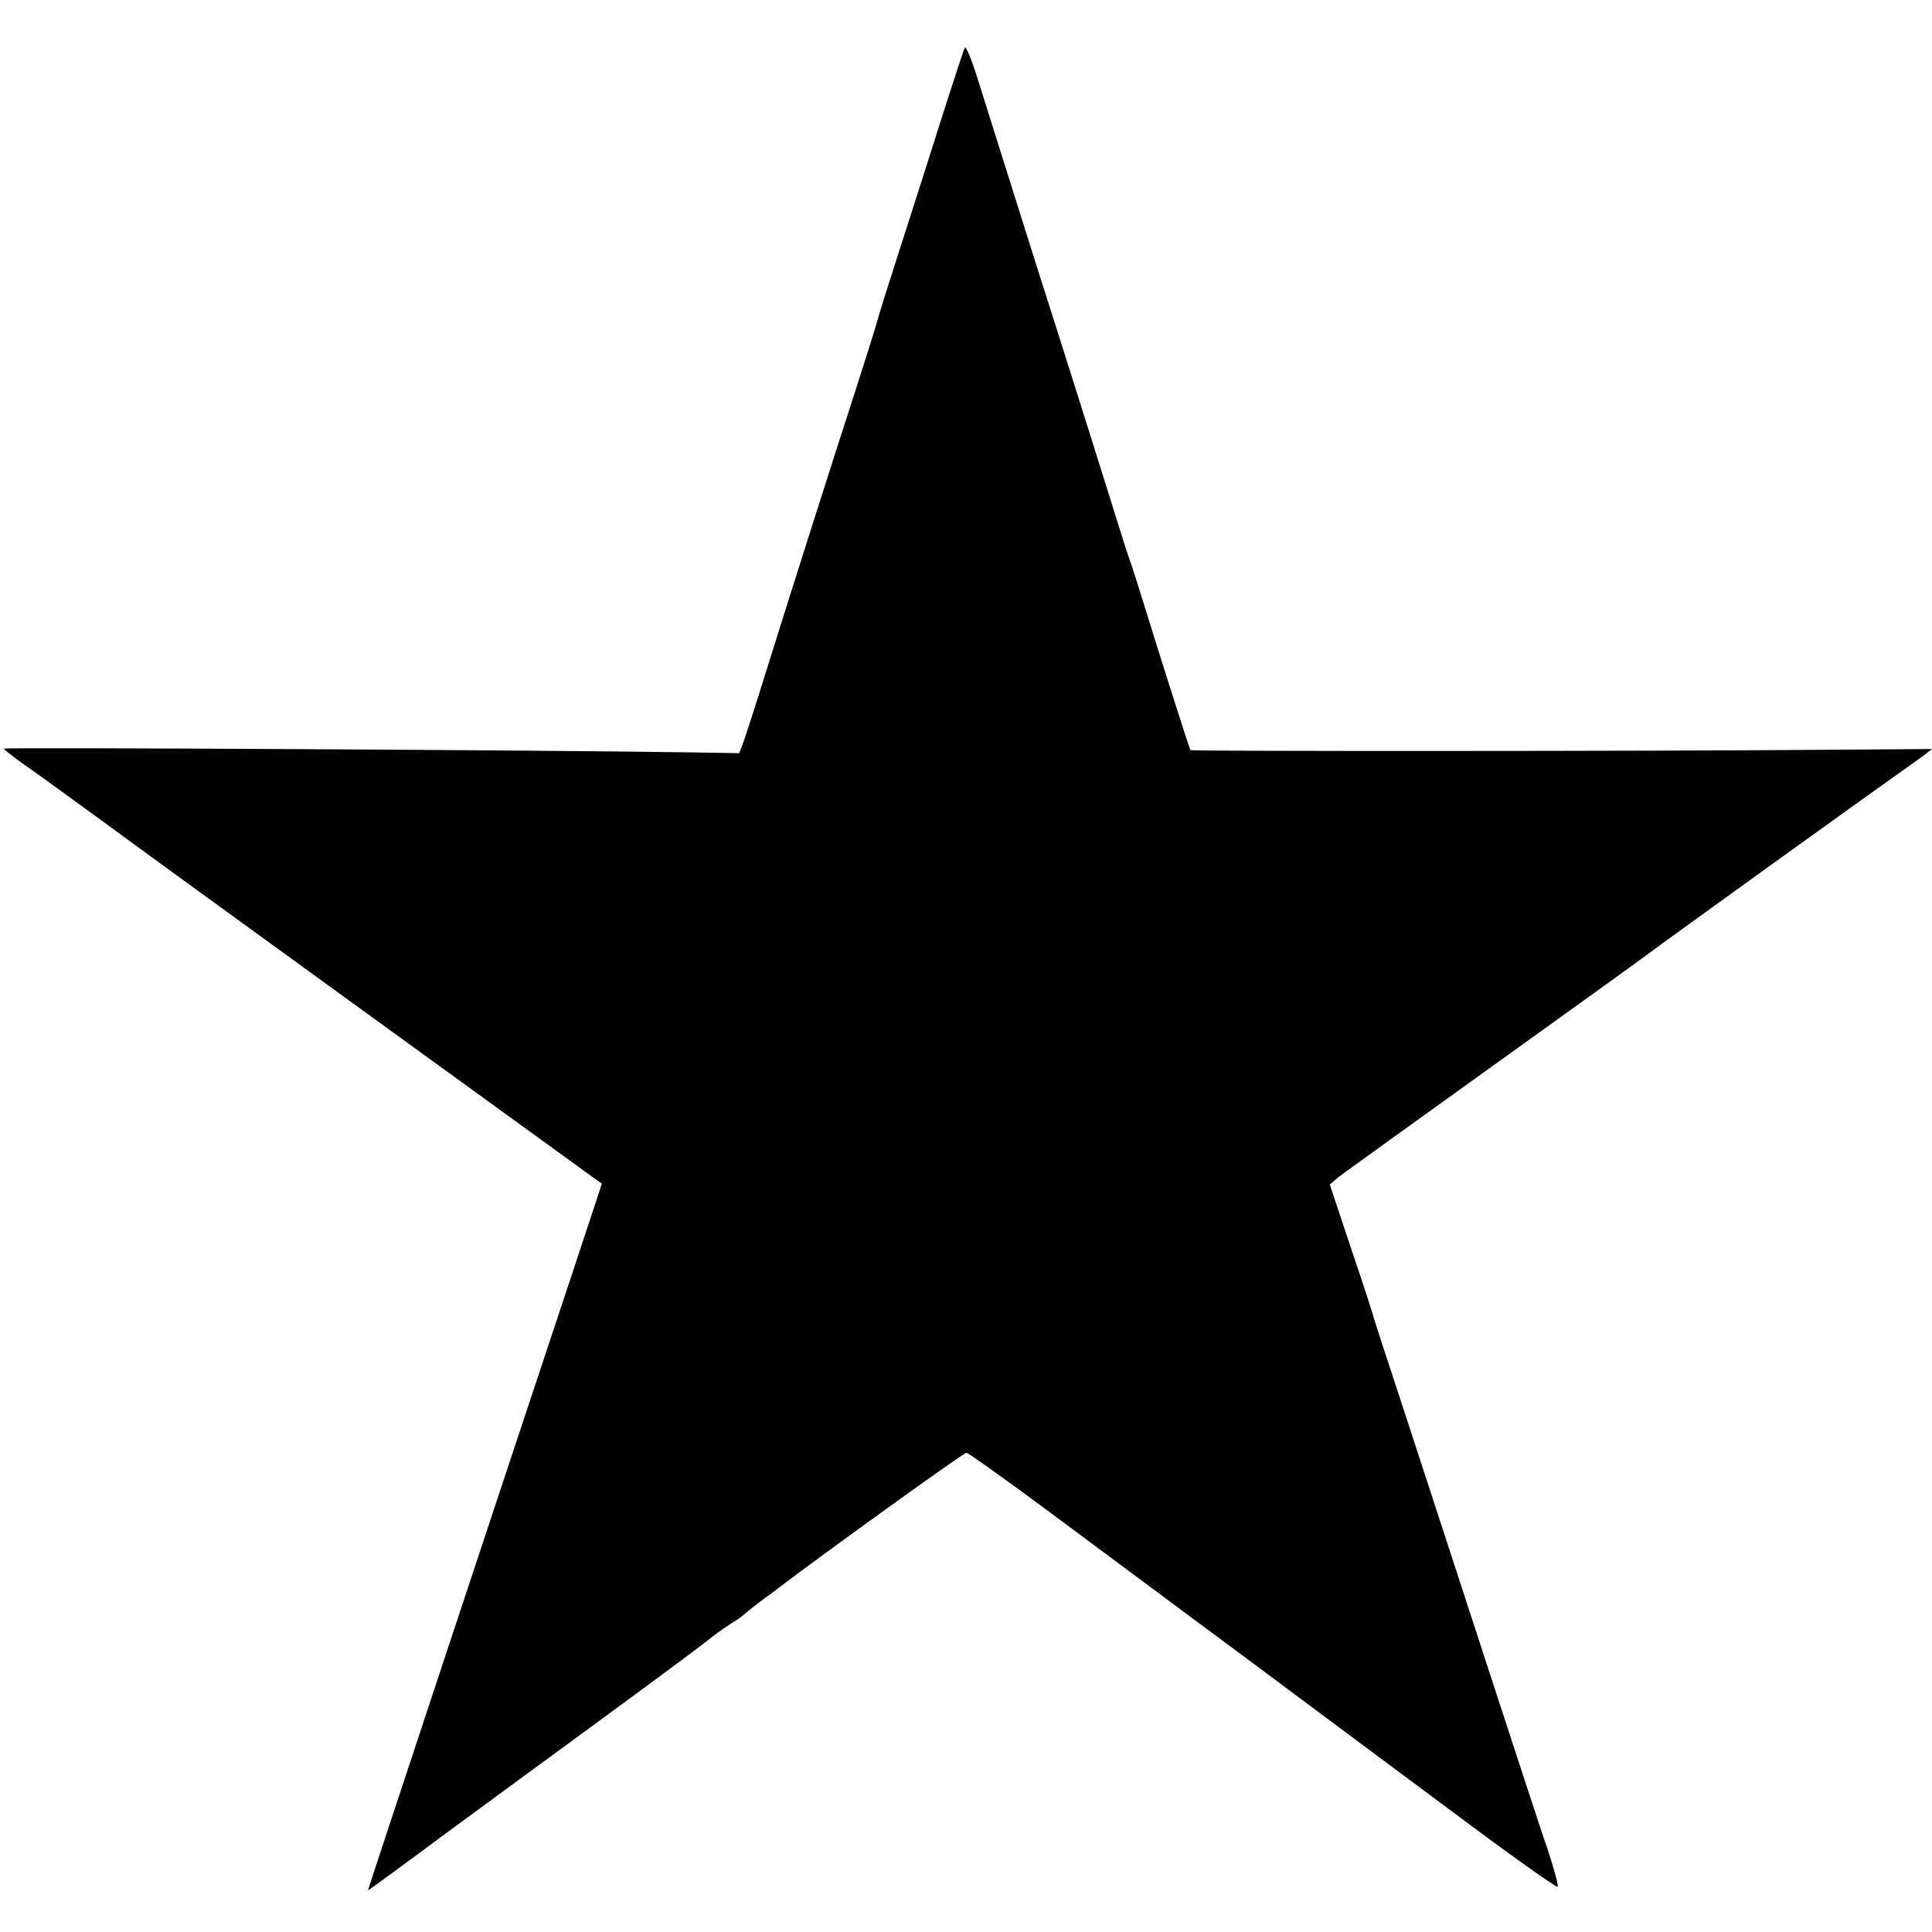
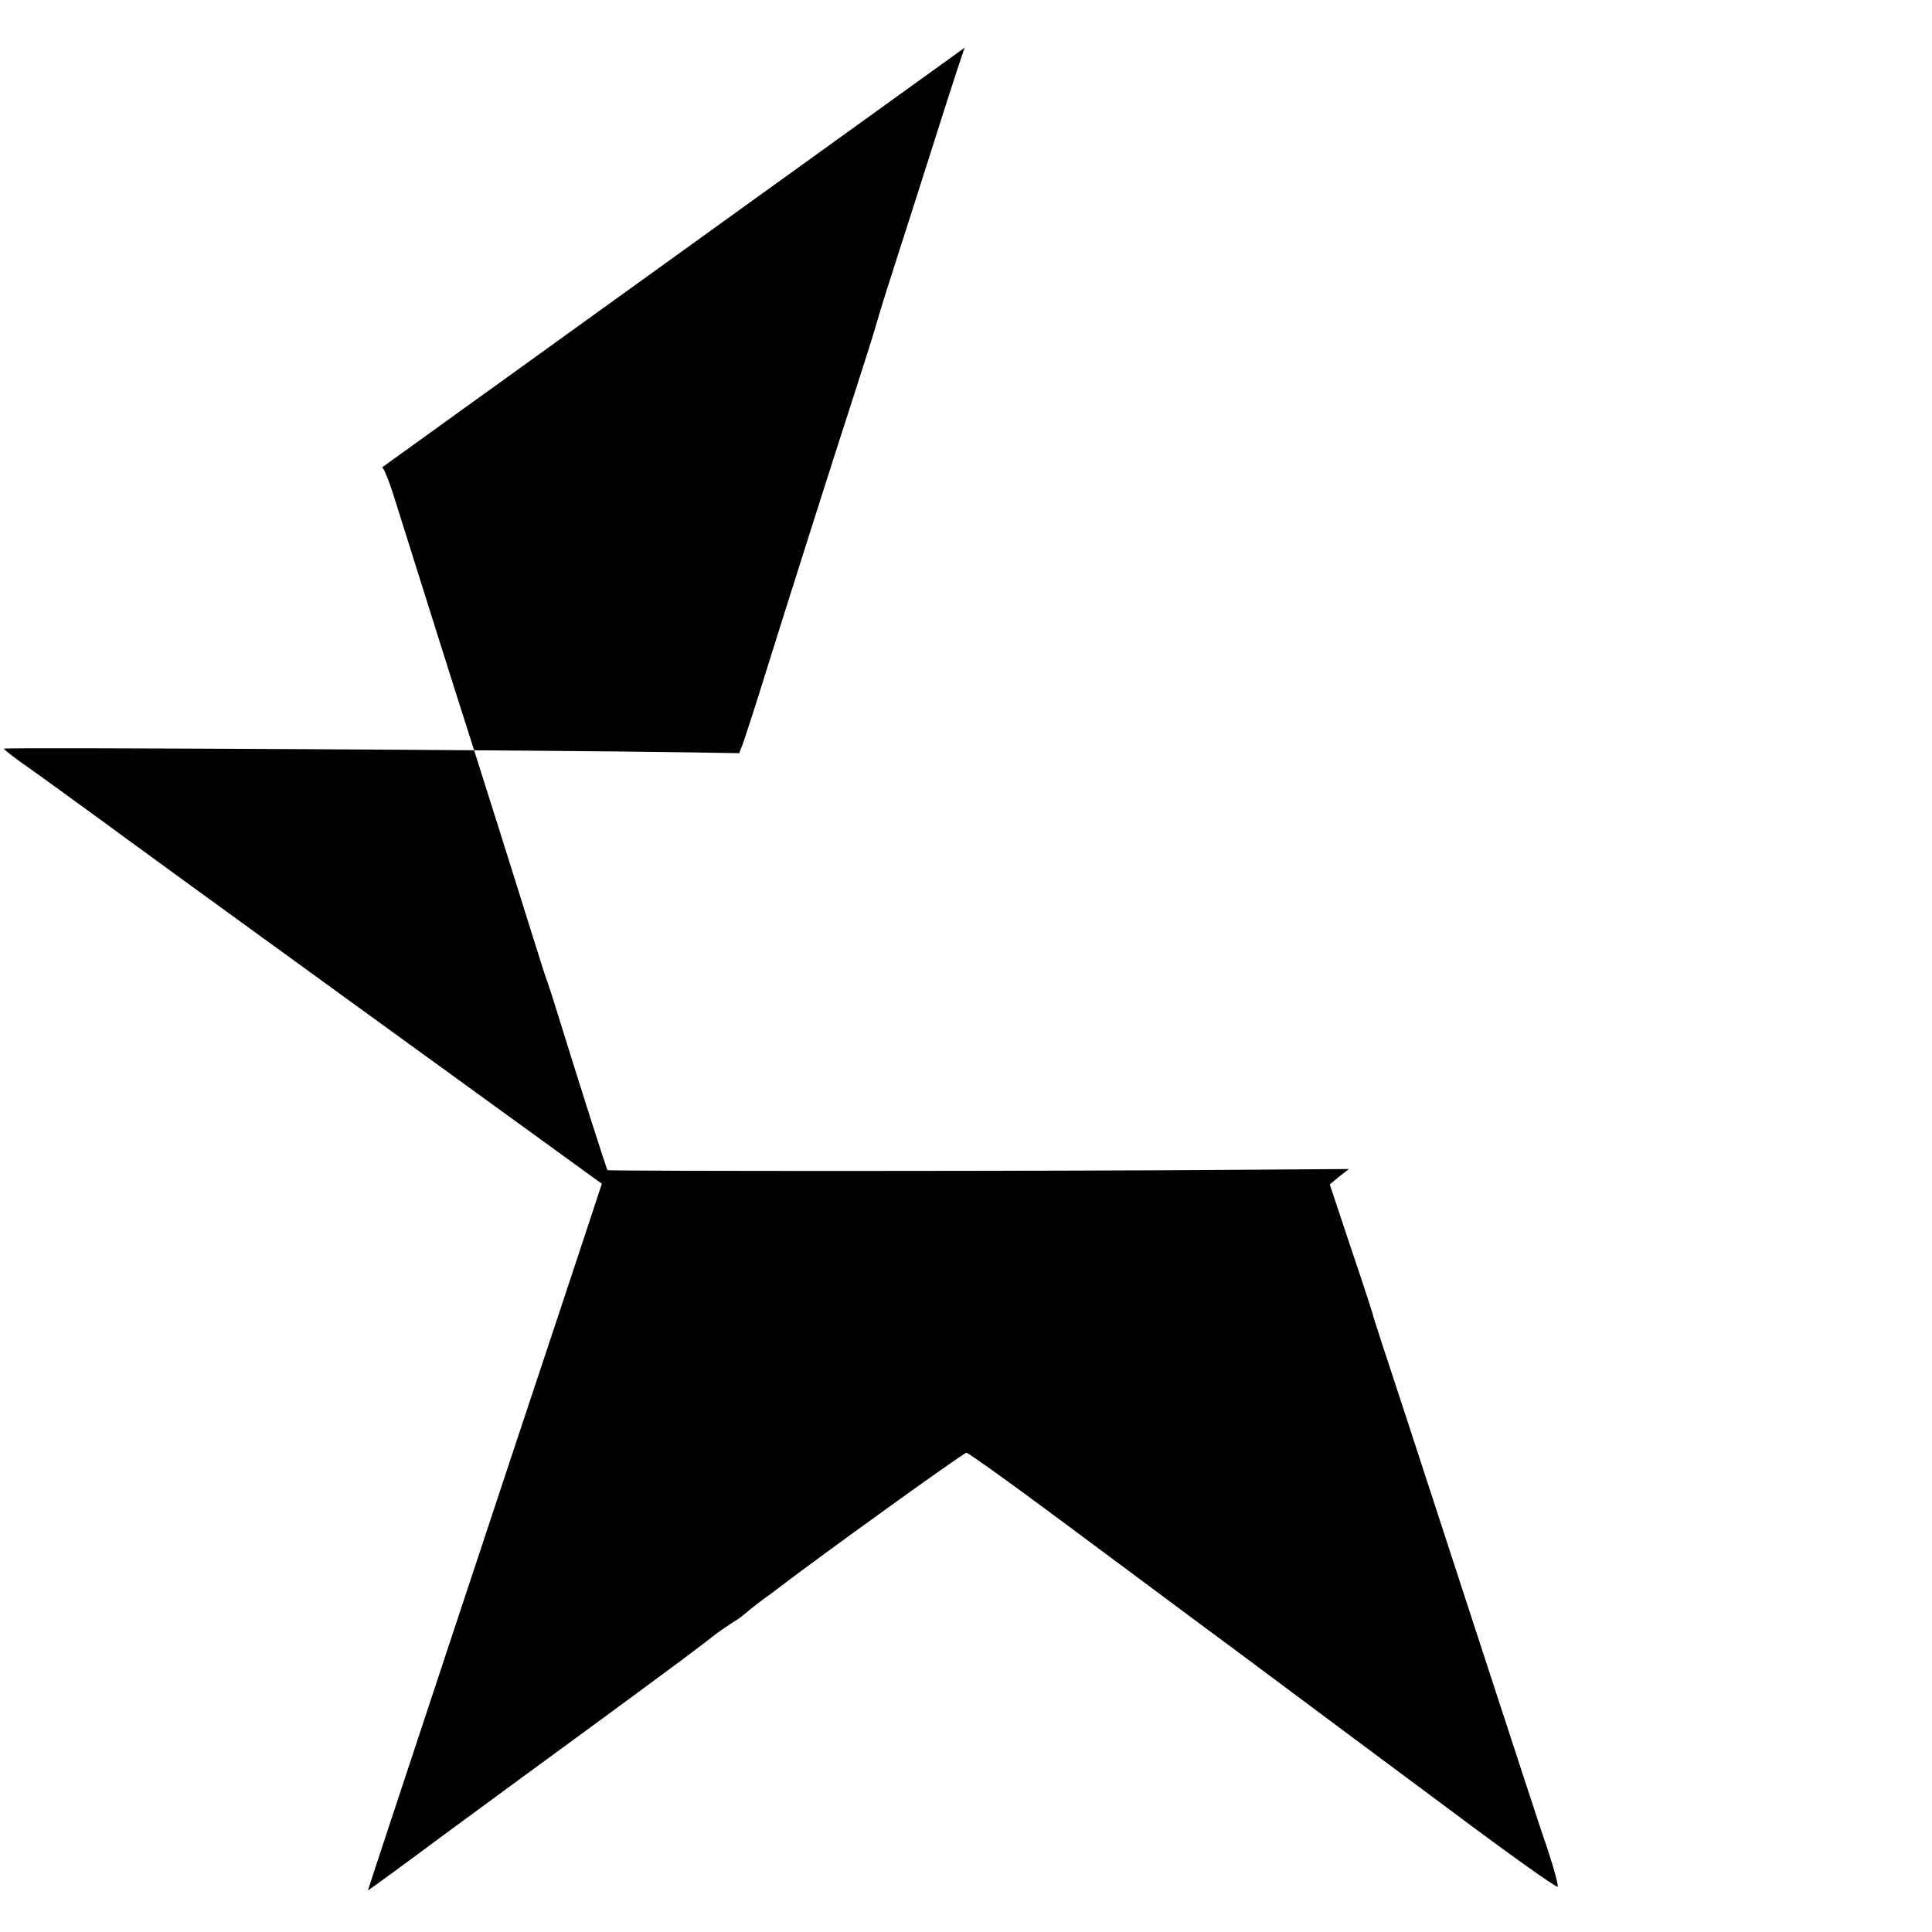
<svg xmlns="http://www.w3.org/2000/svg" version="1.0" width="512pt" height="512pt" viewBox="0 0 512 512" preserveAspectRatio="xMidYMid meet">
  <g transform="translate(0,512) scale(0.1,-0.1)" fill="#000000" stroke="none">
-     <path d="M2557 4994 c-3 -5 -33 -97 -67 -204 -34 -107 -82 -258 -107 -335 -25 -77 -51 -160 -58 -185 -7 -25 -33 -108 -58 -185 -54 -166 -165 -515 -237 -745 -28 -91 -56 -176 -61 -190 l-10 -26 -122 2 c-365 6 -1827 14 -1827 10 0 -2 30 -26 68 -52 37 -26 123 -89 192 -139 69 -51 384 -280 700 -509 316 -229 586 -425 600 -435 l25 -18 -64 -194 c-166 -499 -557 -1679 -556 -1679 1 0 92 66 202 148 110 81 301 221 424 311 196 144 251 185 294 219 6 5 24 17 40 28 17 10 32 21 35 24 3 3 23 19 45 36 22 16 44 32 50 37 96 74 488 357 496 357 5 0 107 -73 227 -162 119 -88 345 -257 502 -373 157 -117 409 -305 560 -417 151 -113 276 -202 278 -198 2 5 -10 48 -26 97 -17 48 -89 270 -162 493 -73 223 -170 522 -217 665 -47 143 -86 261 -85 262 0 1 -25 79 -57 173 l-57 171 25 21 c24 18 163 118 611 440 85 61 178 128 205 148 57 43 595 430 659 475 24 17 55 39 70 50 l26 20 -282 -2 c-464 -4 -1680 -4 -1683 -1 -3 3 -81 249 -127 398 -11 36 -28 90 -39 120 -10 30 -43 136 -74 235 -31 99 -85 270 -120 380 -57 178 -120 379 -205 649 -15 48 -30 84 -33 80z" />
+     <path d="M2557 4994 c-3 -5 -33 -97 -67 -204 -34 -107 -82 -258 -107 -335 -25 -77 -51 -160 -58 -185 -7 -25 -33 -108 -58 -185 -54 -166 -165 -515 -237 -745 -28 -91 -56 -176 -61 -190 l-10 -26 -122 2 c-365 6 -1827 14 -1827 10 0 -2 30 -26 68 -52 37 -26 123 -89 192 -139 69 -51 384 -280 700 -509 316 -229 586 -425 600 -435 l25 -18 -64 -194 c-166 -499 -557 -1679 -556 -1679 1 0 92 66 202 148 110 81 301 221 424 311 196 144 251 185 294 219 6 5 24 17 40 28 17 10 32 21 35 24 3 3 23 19 45 36 22 16 44 32 50 37 96 74 488 357 496 357 5 0 107 -73 227 -162 119 -88 345 -257 502 -373 157 -117 409 -305 560 -417 151 -113 276 -202 278 -198 2 5 -10 48 -26 97 -17 48 -89 270 -162 493 -73 223 -170 522 -217 665 -47 143 -86 261 -85 262 0 1 -25 79 -57 173 l-57 171 25 21 l26 20 -282 -2 c-464 -4 -1680 -4 -1683 -1 -3 3 -81 249 -127 398 -11 36 -28 90 -39 120 -10 30 -43 136 -74 235 -31 99 -85 270 -120 380 -57 178 -120 379 -205 649 -15 48 -30 84 -33 80z" />
  </g>
</svg>